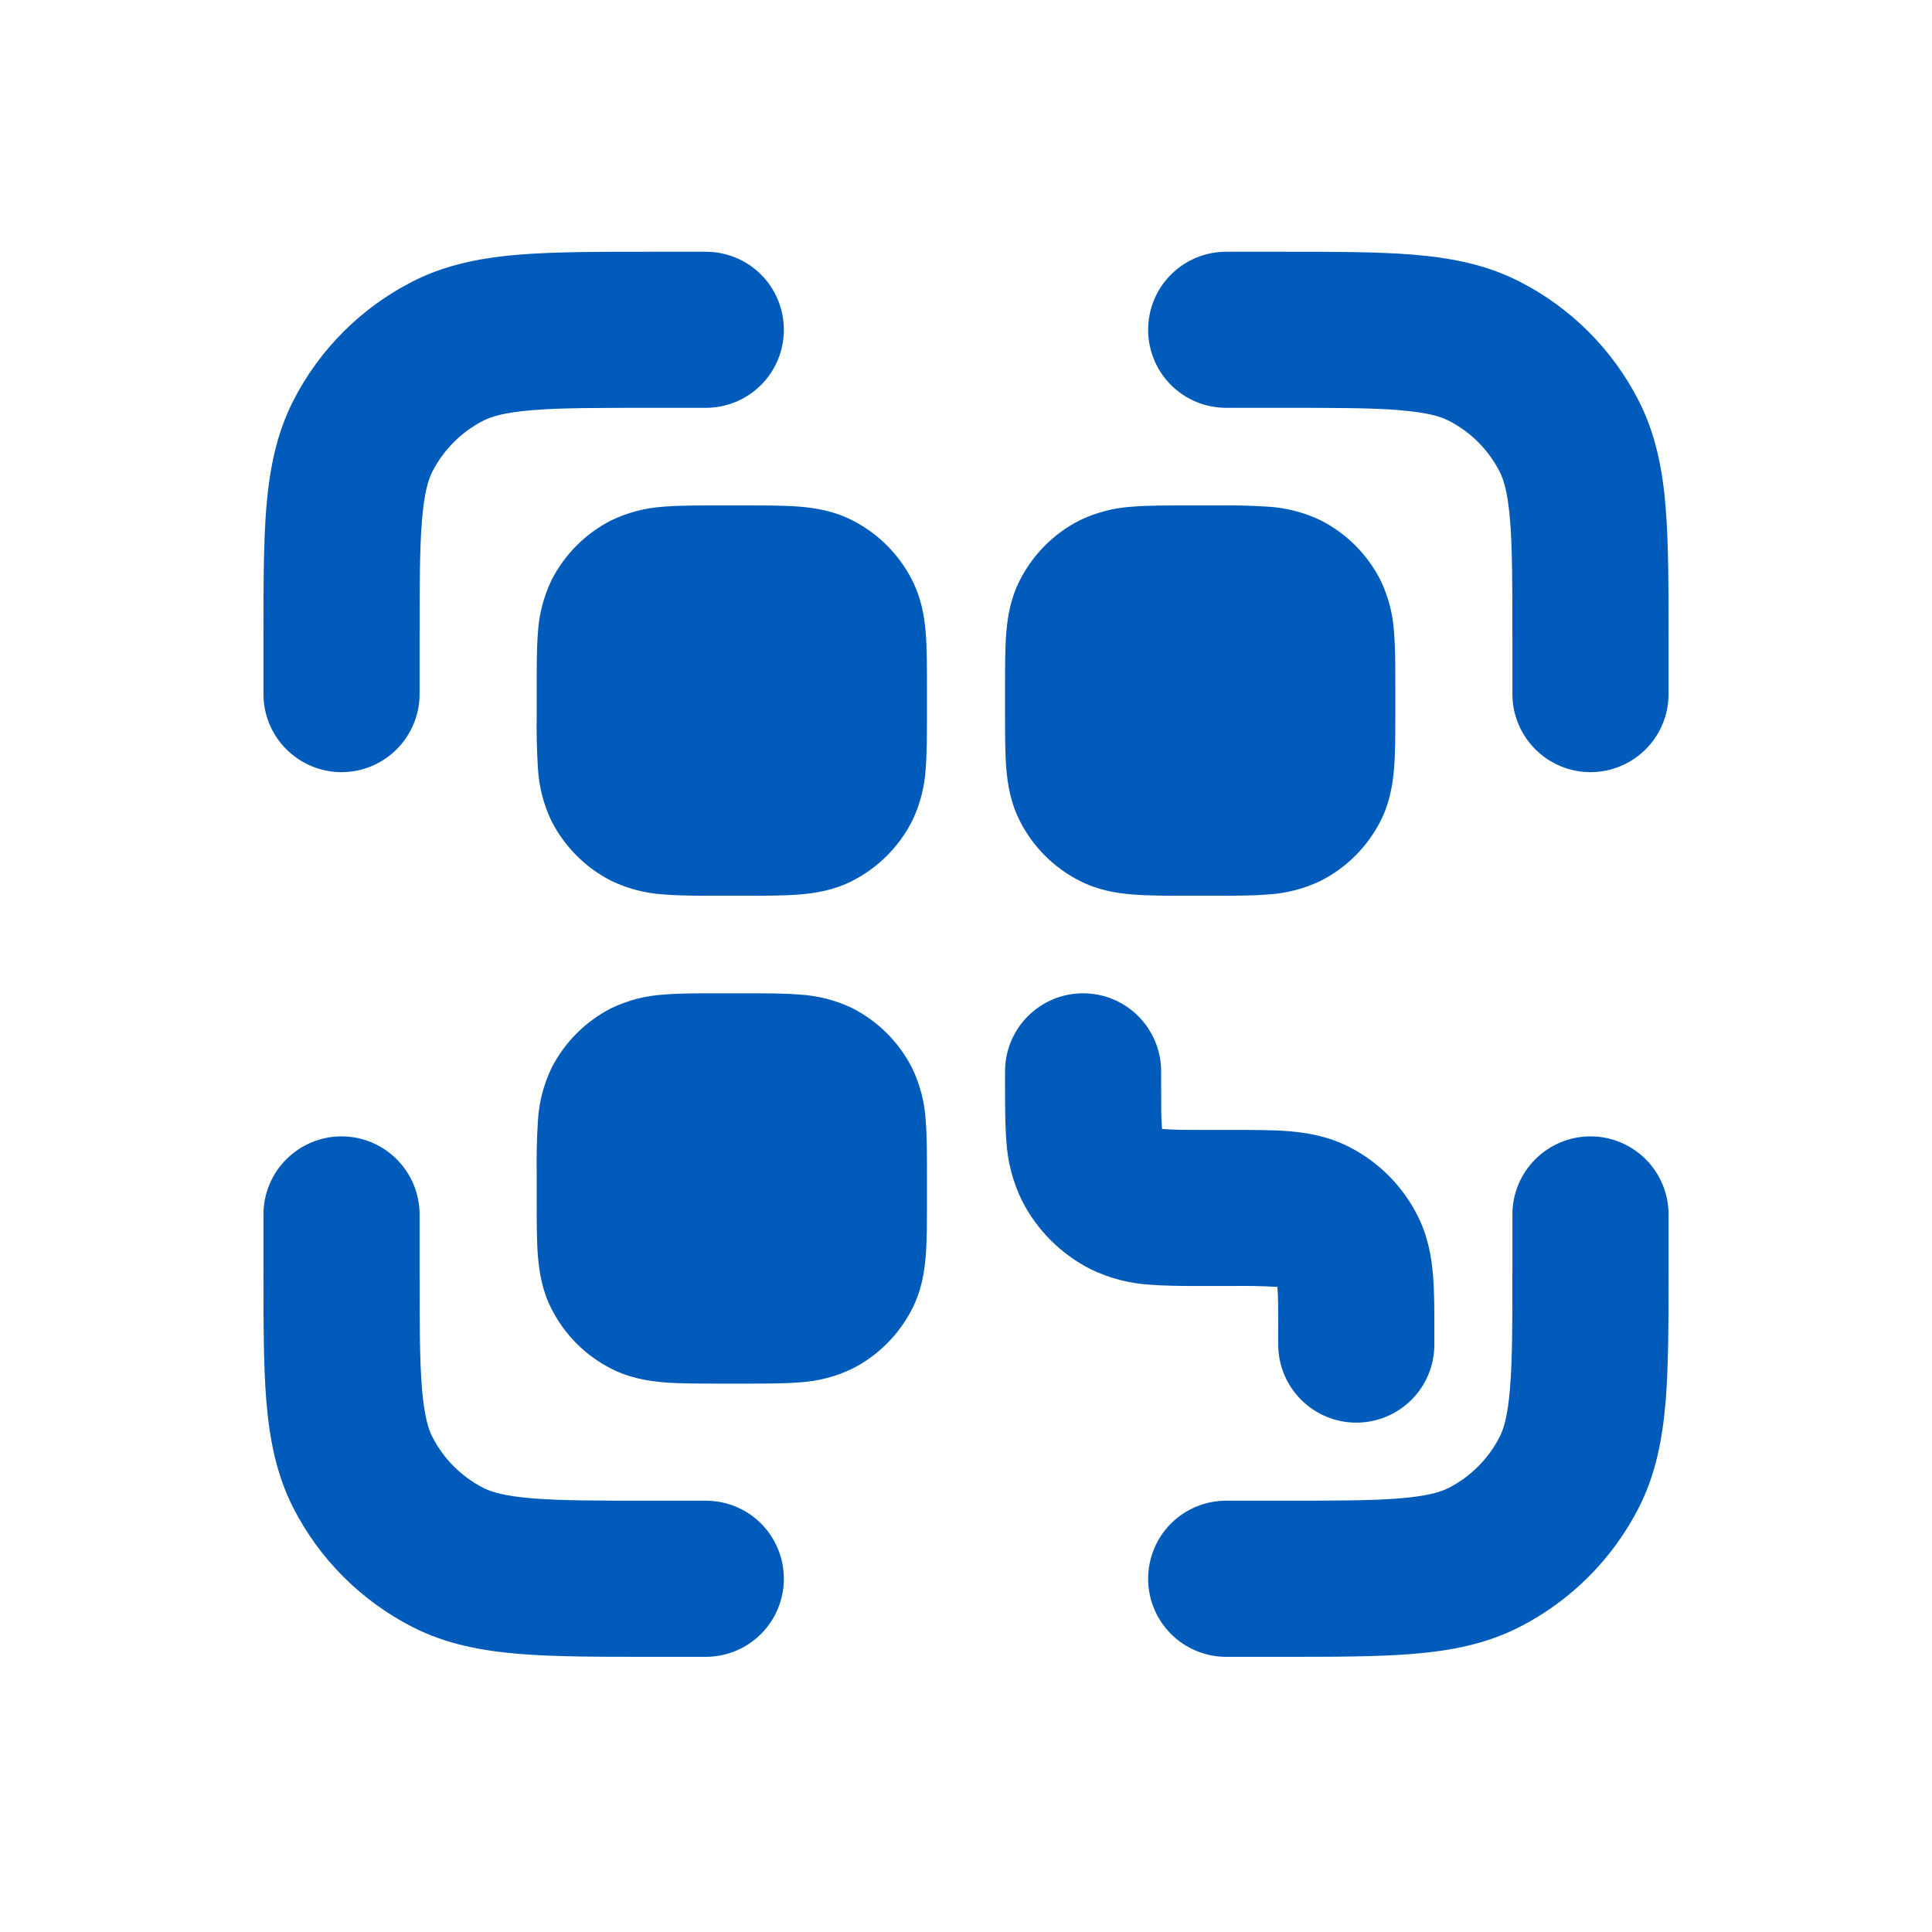
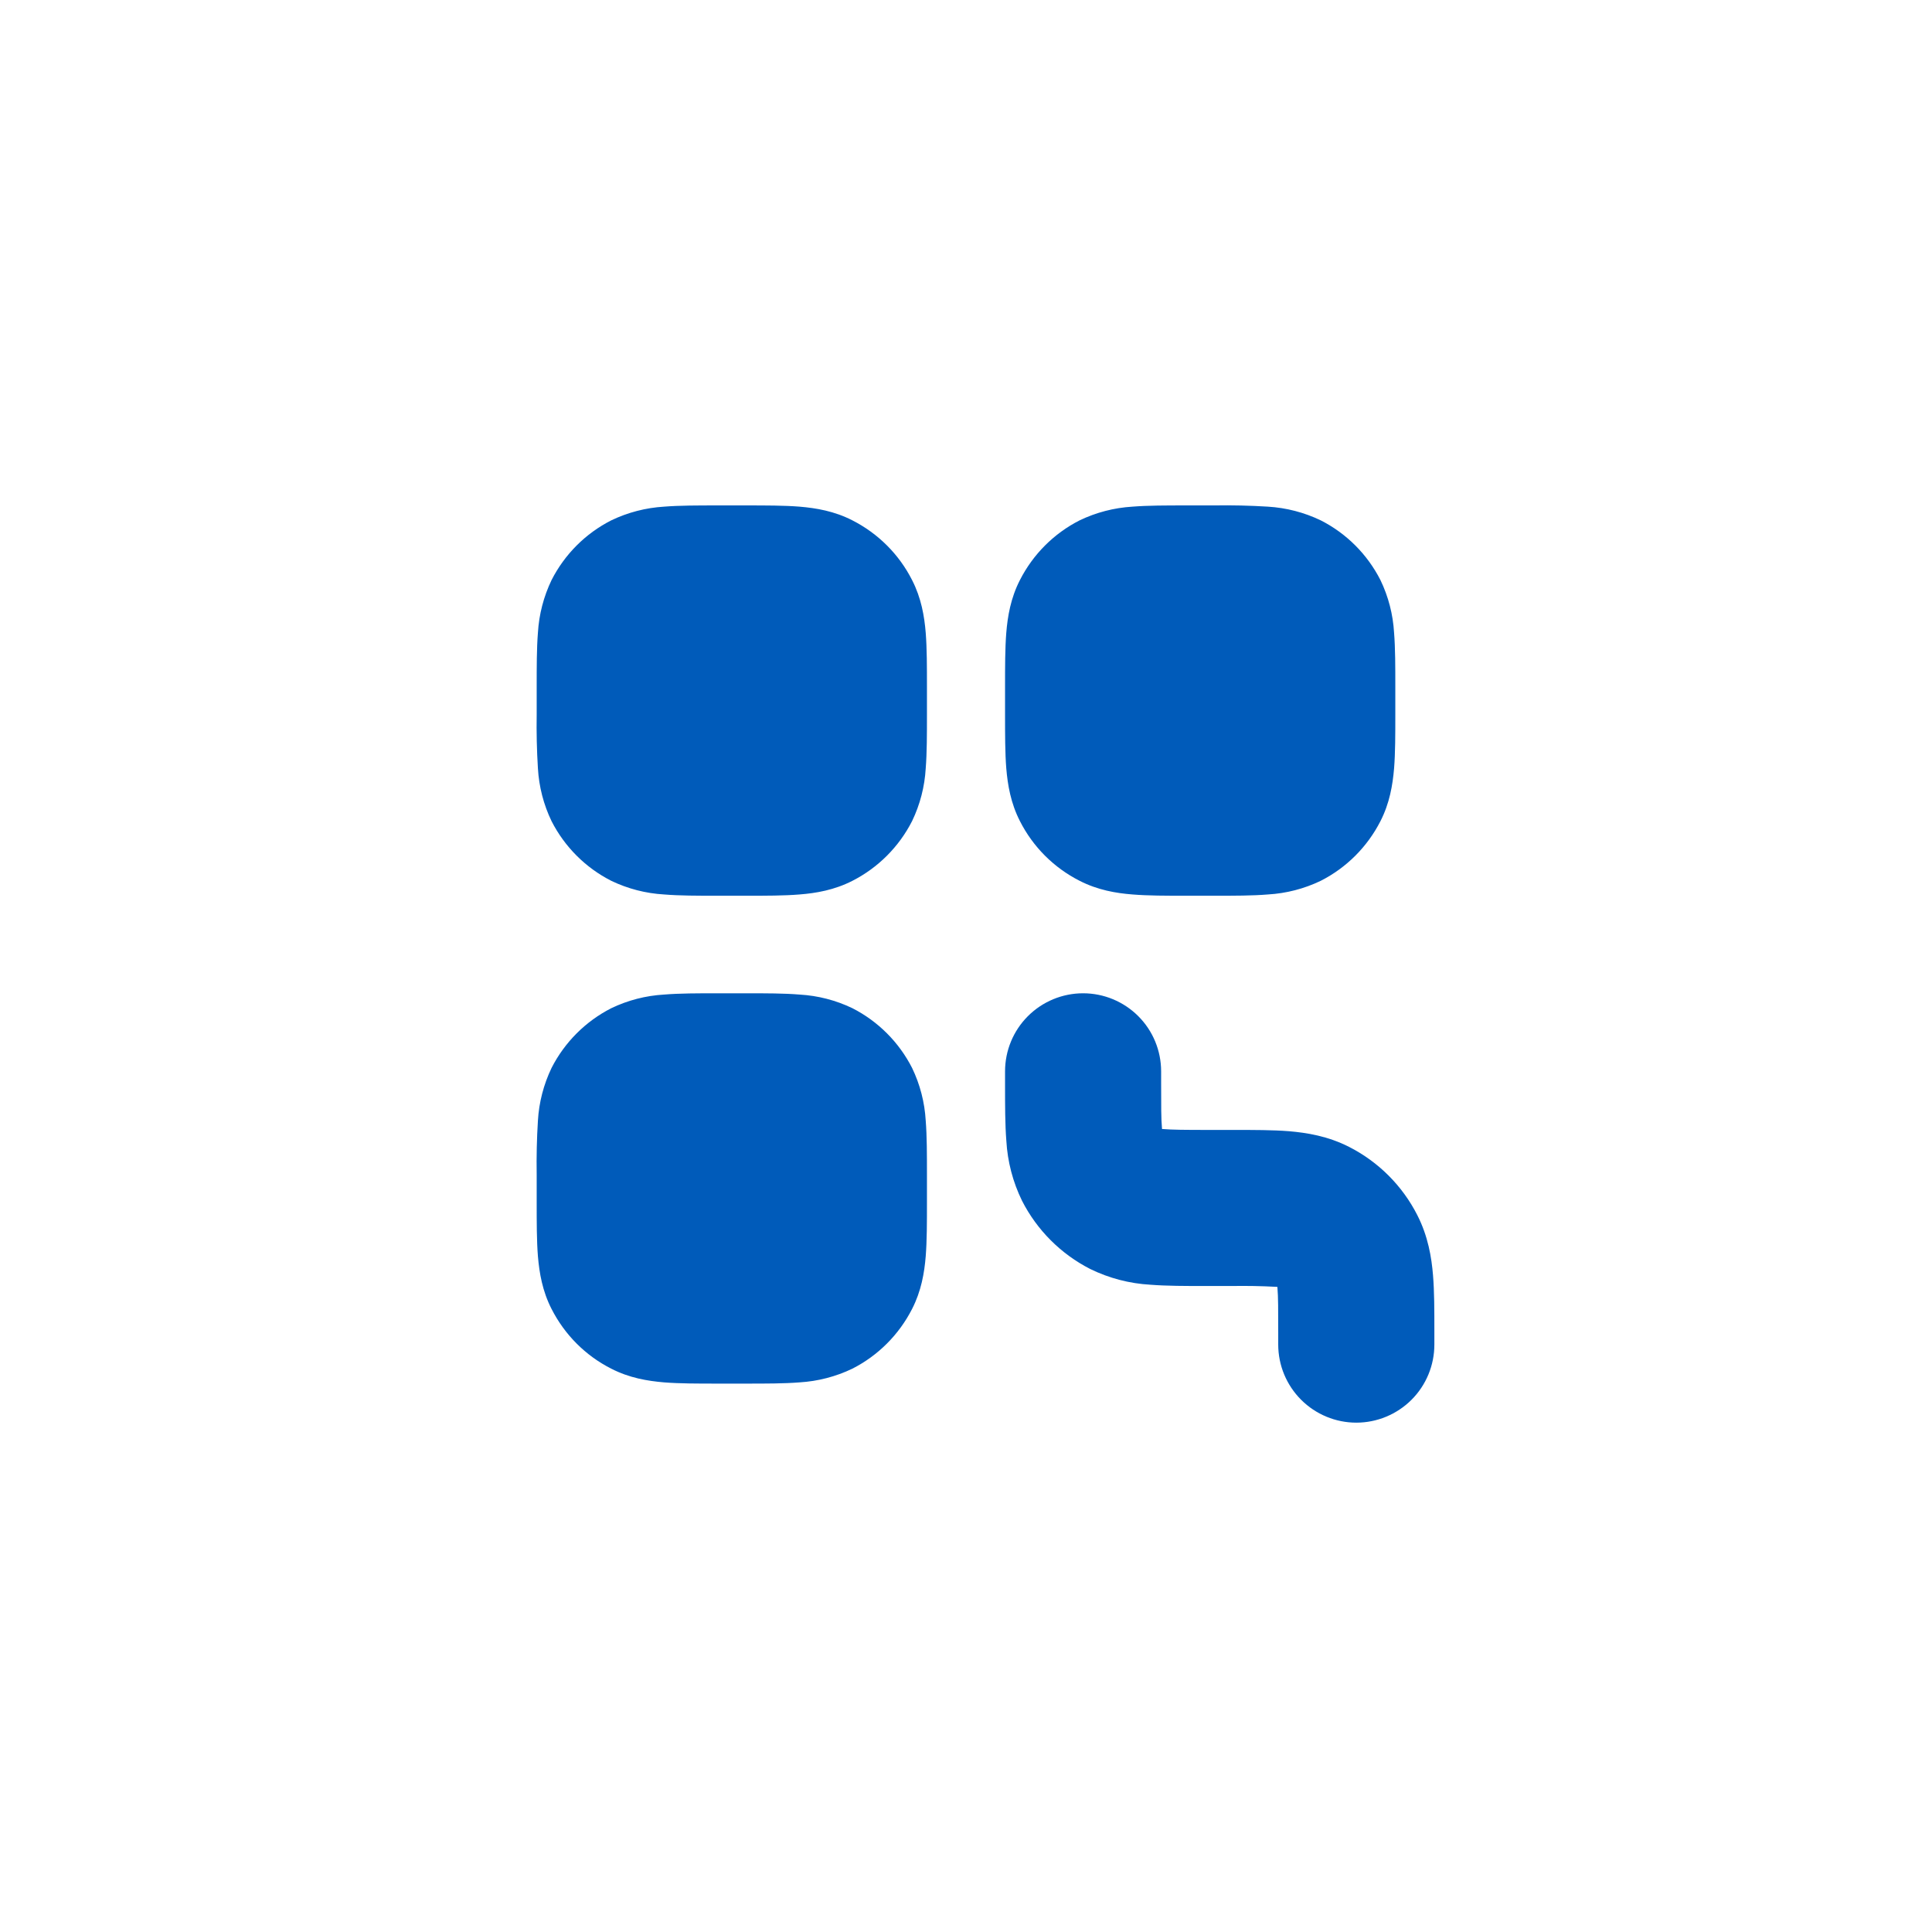
<svg xmlns="http://www.w3.org/2000/svg" width="33" height="33" viewBox="0 0 33 33" fill="none">
-   <path d="M11.113 4.3H12.056C12.41 4.3 12.749 4.44 12.999 4.69C13.249 4.94 13.389 5.279 13.389 5.633C13.389 5.987 13.249 6.326 12.999 6.576C12.749 6.826 12.41 6.966 12.056 6.966H11.167C10.211 6.966 9.575 6.966 9.087 7.006C8.612 7.046 8.396 7.114 8.259 7.184C7.882 7.375 7.576 7.682 7.384 8.058C7.315 8.196 7.247 8.412 7.208 8.885C7.167 9.374 7.167 10.01 7.167 10.966V11.856C7.167 12.209 7.026 12.548 6.776 12.798C6.526 13.048 6.187 13.189 5.833 13.189C5.48 13.189 5.141 13.048 4.891 12.798C4.64 12.548 4.5 12.209 4.5 11.856V10.913C4.5 10.025 4.5 9.278 4.549 8.669C4.603 8.029 4.715 7.424 5.008 6.848C5.455 5.969 6.17 5.255 7.048 4.808C7.624 4.514 8.231 4.402 8.869 4.349C9.479 4.3 10.225 4.3 11.113 4.3ZM23.913 7.006C23.427 6.966 22.791 6.966 21.833 6.966H20.944C20.59 6.966 20.251 6.826 20.001 6.576C19.751 6.326 19.611 5.987 19.611 5.633C19.611 5.279 19.751 4.94 20.001 4.69C20.251 4.44 20.59 4.3 20.944 4.3H21.887C22.775 4.3 23.521 4.3 24.131 4.349C24.771 4.402 25.376 4.514 25.952 4.808C26.83 5.255 27.544 5.969 27.992 6.848C28.285 7.424 28.399 8.03 28.451 8.669C28.5 9.278 28.5 10.025 28.5 10.913V11.856C28.5 12.209 28.36 12.548 28.11 12.798C27.859 13.048 27.52 13.189 27.167 13.189C26.813 13.189 26.474 13.048 26.224 12.798C25.974 12.548 25.833 12.209 25.833 11.856V10.966C25.833 10.01 25.833 9.374 25.793 8.886C25.753 8.412 25.685 8.196 25.616 8.058C25.424 7.682 25.118 7.375 24.741 7.184C24.604 7.114 24.388 7.046 23.915 7.008M5.833 19.41C6.187 19.41 6.526 19.551 6.776 19.801C7.026 20.051 7.167 20.39 7.167 20.744V21.633C7.167 22.589 7.167 23.225 7.207 23.713C7.247 24.188 7.315 24.404 7.384 24.541C7.576 24.918 7.882 25.224 8.259 25.416C8.396 25.485 8.612 25.553 9.085 25.592C9.575 25.633 10.211 25.633 11.167 25.633H12.056C12.41 25.633 12.749 25.773 12.999 26.023C13.249 26.273 13.389 26.613 13.389 26.966C13.389 27.32 13.249 27.659 12.999 27.909C12.749 28.159 12.41 28.3 12.056 28.3H11.113C10.225 28.3 9.479 28.3 8.869 28.25C8.229 28.197 7.624 28.085 7.048 27.792C6.17 27.344 5.455 26.63 5.008 25.752C4.715 25.176 4.603 24.569 4.549 23.93C4.5 23.321 4.5 22.574 4.5 21.686V20.744C4.5 20.39 4.64 20.051 4.891 19.801C5.141 19.551 5.48 19.41 5.833 19.41ZM27.167 19.41C27.52 19.41 27.859 19.551 28.11 19.801C28.36 20.051 28.5 20.39 28.5 20.744V21.686C28.5 22.574 28.5 23.321 28.451 23.93C28.397 24.57 28.285 25.176 27.992 25.752C27.544 26.63 26.83 27.344 25.952 27.792C25.376 28.085 24.769 28.198 24.131 28.25C23.521 28.3 22.775 28.3 21.887 28.3H20.944C20.59 28.3 20.251 28.159 20.001 27.909C19.751 27.659 19.611 27.32 19.611 26.966C19.611 26.613 19.751 26.273 20.001 26.023C20.251 25.773 20.59 25.633 20.944 25.633H21.833C22.789 25.633 23.425 25.633 23.913 25.593C24.388 25.553 24.604 25.485 24.741 25.416C25.118 25.224 25.424 24.918 25.616 24.541C25.685 24.404 25.753 24.188 25.792 23.714C25.833 23.225 25.833 22.589 25.833 21.633V20.744C25.833 20.39 25.974 20.051 26.224 19.801C26.474 19.551 26.813 19.41 27.167 19.41Z" fill="#005BBA" />
  <path d="M18.5 16.966C18.854 16.966 19.193 17.107 19.443 17.357C19.693 17.607 19.833 17.946 19.833 18.3V18.5C19.833 18.896 19.833 19.112 19.847 19.266L19.849 19.285H19.867C20.021 19.298 20.237 19.3 20.633 19.3H21.076C21.412 19.3 21.74 19.3 22.017 19.322C22.323 19.348 22.683 19.406 23.044 19.59C23.546 19.846 23.954 20.254 24.209 20.756C24.393 21.117 24.452 21.477 24.477 21.782C24.5 22.06 24.5 22.388 24.5 22.724V22.966C24.5 23.32 24.36 23.659 24.11 23.909C23.86 24.159 23.52 24.3 23.167 24.3C22.813 24.3 22.474 24.159 22.224 23.909C21.974 23.659 21.833 23.32 21.833 22.966V22.766C21.833 22.37 21.833 22.154 21.82 22L21.819 21.982L21.8 21.98C21.545 21.966 21.289 21.962 21.033 21.966H20.591C20.255 21.966 19.927 21.966 19.649 21.944C19.293 21.924 18.944 21.833 18.623 21.676C18.121 21.42 17.713 21.012 17.457 20.51C17.3 20.189 17.209 19.84 17.189 19.484C17.167 19.206 17.167 18.878 17.167 18.542V18.3C17.167 17.946 17.307 17.607 17.557 17.357C17.807 17.107 18.146 16.966 18.5 16.966ZM20.265 8.633C19.921 8.633 19.607 8.633 19.343 8.654C19.03 8.673 18.724 8.752 18.441 8.888C18.002 9.111 17.645 9.468 17.421 9.908C17.264 10.214 17.211 10.525 17.188 10.809C17.167 11.073 17.167 11.388 17.167 11.732V12.201C17.167 12.545 17.167 12.86 17.188 13.124C17.212 13.408 17.264 13.718 17.421 14.025C17.644 14.465 18.001 14.822 18.441 15.045C18.748 15.202 19.059 15.256 19.343 15.278C19.607 15.3 19.921 15.3 20.265 15.3H20.735C21.079 15.3 21.393 15.3 21.657 15.278C21.97 15.26 22.276 15.181 22.559 15.045C22.998 14.822 23.355 14.465 23.579 14.026C23.736 13.72 23.788 13.408 23.812 13.124C23.833 12.86 23.833 12.545 23.833 12.201V11.732C23.833 11.388 23.833 11.073 23.812 10.809C23.794 10.496 23.715 10.19 23.579 9.908C23.355 9.468 22.998 9.111 22.559 8.888C22.276 8.752 21.97 8.673 21.657 8.654C21.35 8.635 21.042 8.628 20.735 8.633H20.265ZM12.265 8.633H12.735C13.079 8.633 13.393 8.633 13.657 8.654C13.941 8.678 14.252 8.73 14.559 8.888C14.999 9.112 15.356 9.468 15.579 9.908C15.736 10.214 15.789 10.525 15.812 10.809C15.833 11.073 15.833 11.388 15.833 11.732V12.201C15.833 12.545 15.833 12.86 15.812 13.124C15.794 13.437 15.715 13.743 15.579 14.025C15.355 14.464 14.999 14.821 14.56 15.045C14.253 15.202 13.941 15.256 13.657 15.278C13.393 15.3 13.079 15.3 12.735 15.3H12.265C11.921 15.3 11.607 15.3 11.343 15.278C11.03 15.26 10.724 15.181 10.441 15.045C10.002 14.822 9.645 14.465 9.421 14.026C9.285 13.744 9.206 13.437 9.188 13.124C9.169 12.816 9.162 12.509 9.167 12.201V11.732C9.167 11.388 9.167 11.073 9.188 10.809C9.206 10.496 9.286 10.19 9.421 9.908C9.645 9.468 10.002 9.111 10.441 8.888C10.724 8.752 11.03 8.673 11.343 8.654C11.607 8.633 11.921 8.633 12.265 8.633ZM12.265 16.966C11.921 16.966 11.607 16.966 11.343 16.988C11.03 17.006 10.724 17.085 10.441 17.221C10.002 17.445 9.645 17.802 9.421 18.241C9.286 18.523 9.206 18.829 9.188 19.142C9.169 19.45 9.162 19.757 9.167 20.065V20.534C9.167 20.878 9.167 21.193 9.188 21.457C9.212 21.741 9.264 22.052 9.421 22.358C9.645 22.798 10.001 23.156 10.441 23.378C10.748 23.536 11.059 23.588 11.343 23.612C11.607 23.633 11.921 23.633 12.265 23.633H12.735C13.079 23.633 13.393 23.633 13.657 23.612C13.97 23.593 14.276 23.514 14.559 23.378C14.998 23.155 15.355 22.797 15.579 22.358C15.736 22.052 15.789 21.741 15.812 21.457C15.833 21.193 15.833 20.878 15.833 20.534V20.065C15.833 19.721 15.833 19.406 15.812 19.142C15.794 18.829 15.715 18.523 15.579 18.241C15.355 17.802 14.999 17.445 14.56 17.221C14.277 17.085 13.971 17.006 13.657 16.988C13.393 16.966 13.079 16.966 12.735 16.966H12.265Z" fill="#005BBA" />
</svg>